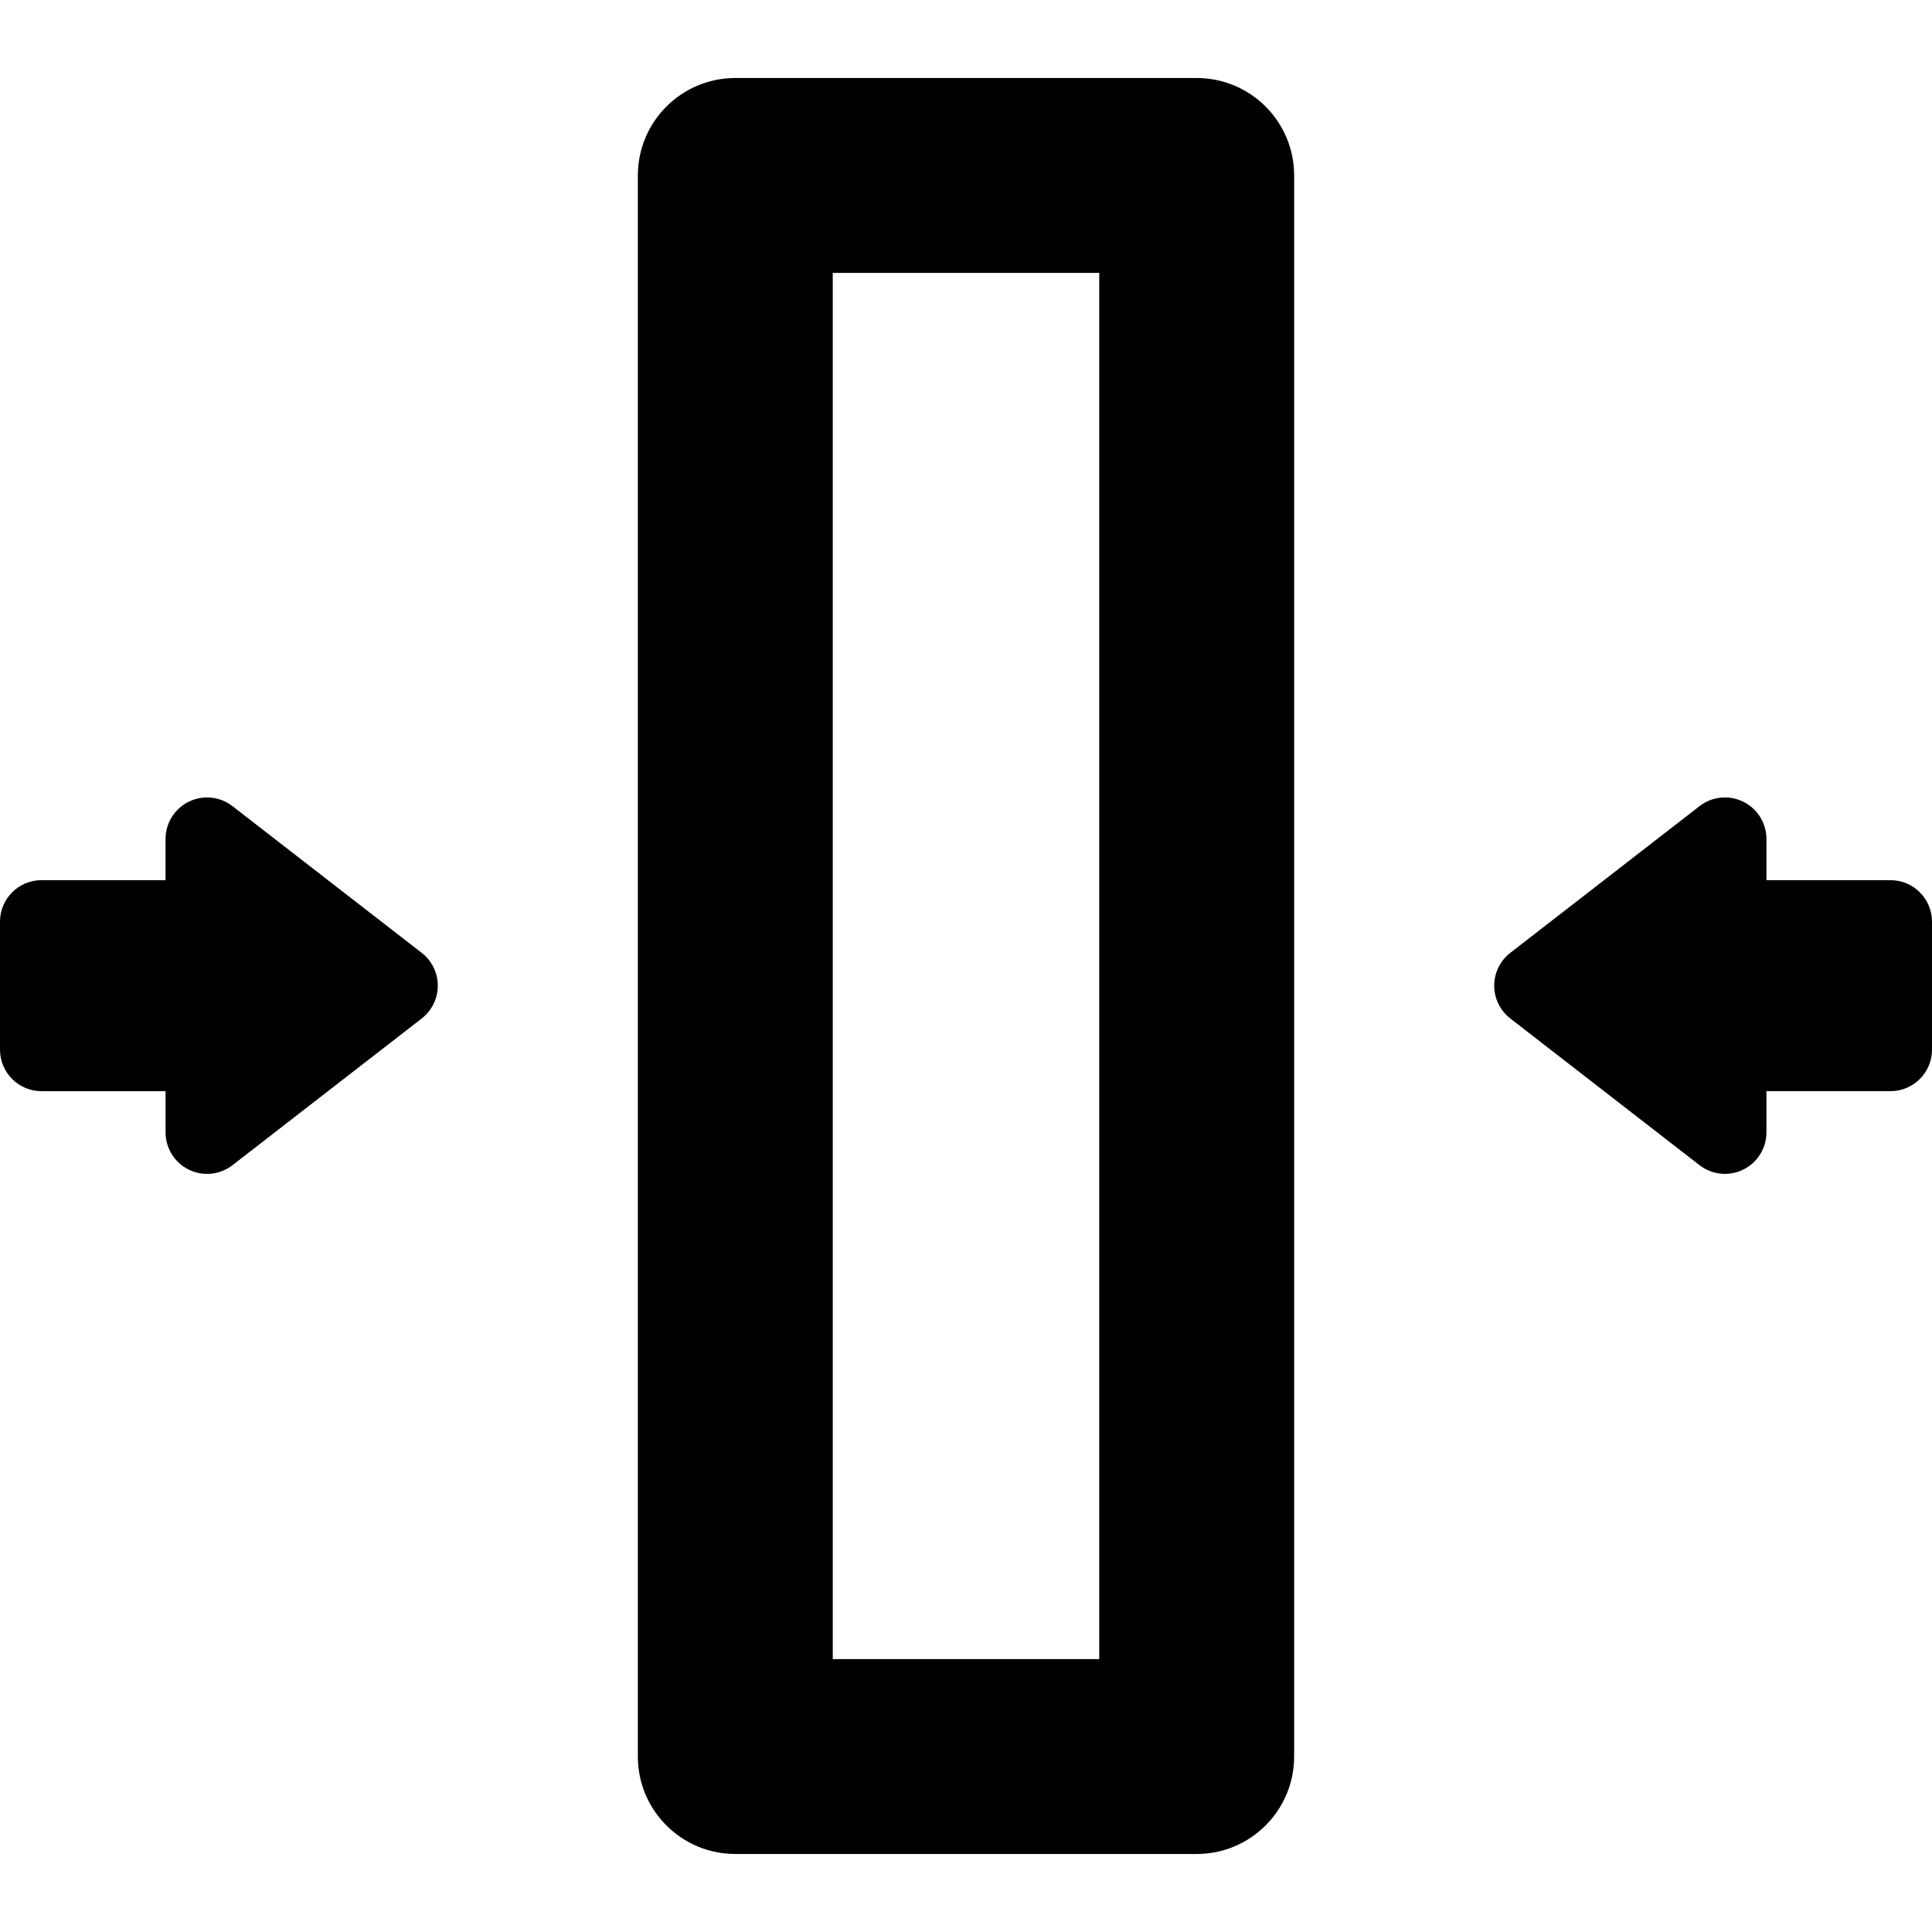
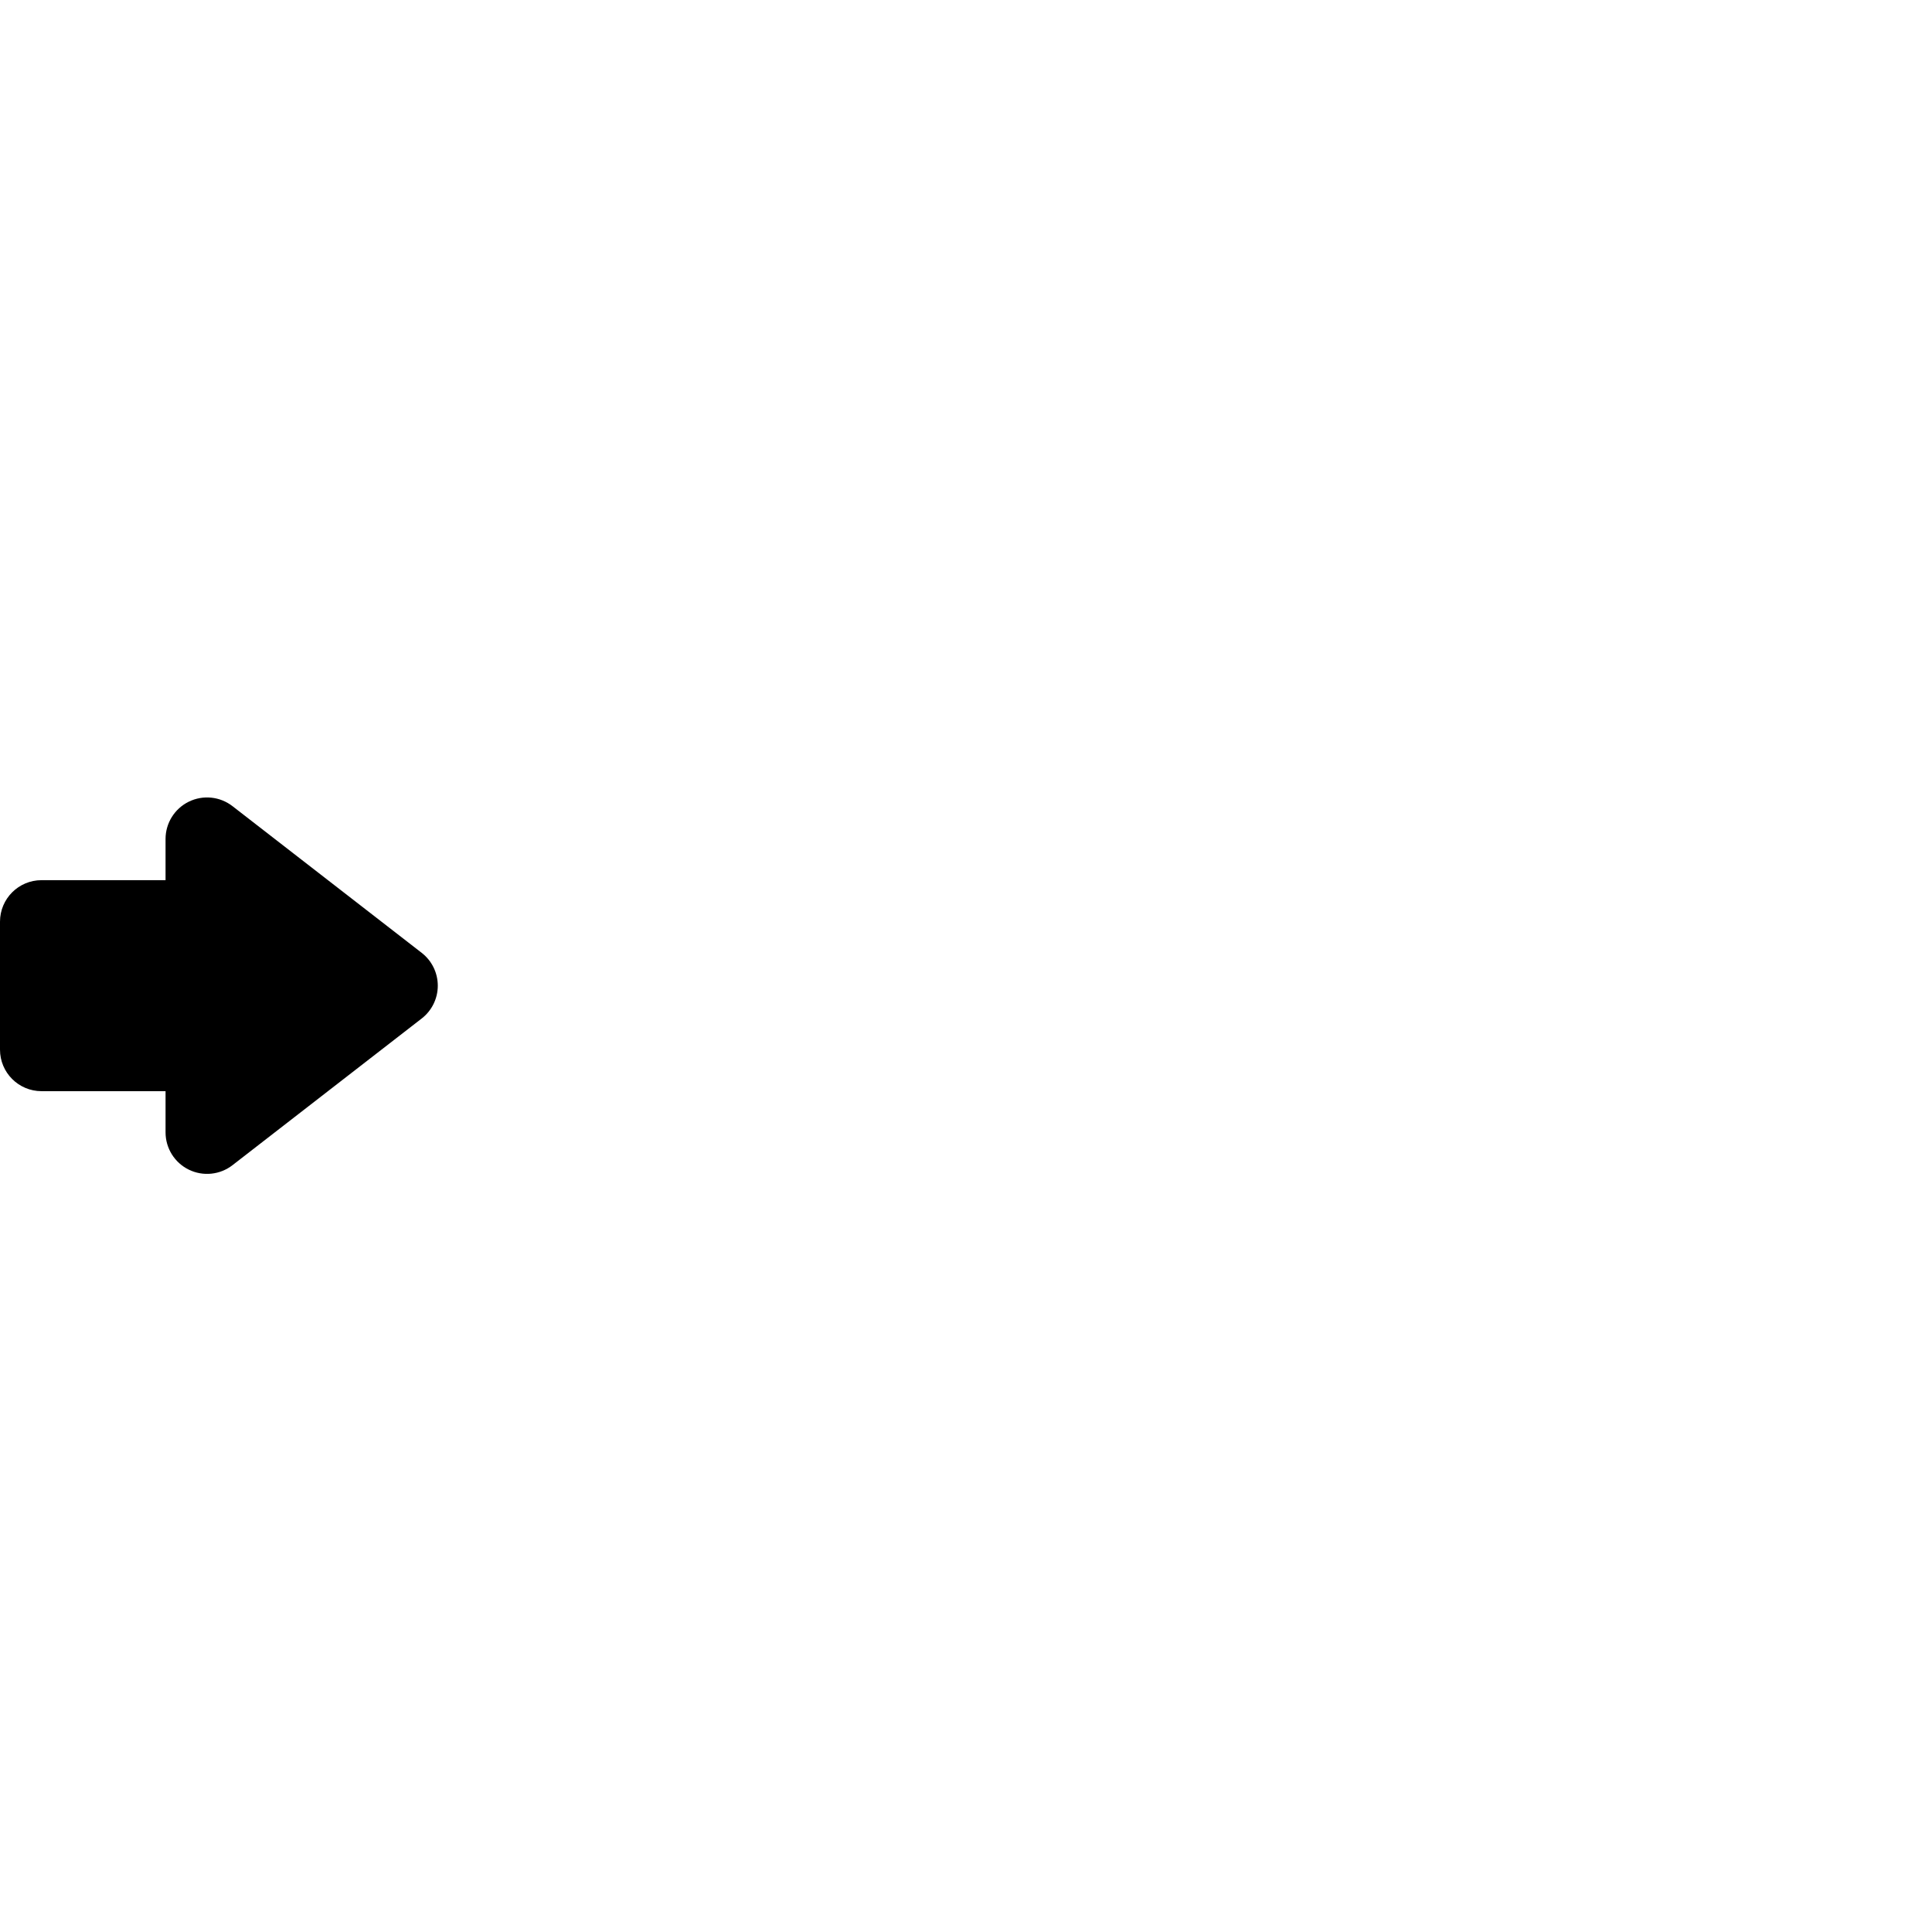
<svg xmlns="http://www.w3.org/2000/svg" version="1.1" id="Capa_1" x="0px" y="0px" viewBox="0 0 297.387 297.387" style="enable-background:new 0 0 297.387 297.387;" xml:space="preserve">
  <g>
    <path d="M64.912,146.67l-29.125-22.58c-1.927-1.494-4.537-1.761-6.727-0.688c-2.19,1.073-3.578,3.299-3.578,5.738v6.342H6.39   c-3.529,0-6.39,2.861-6.39,6.39v19.698c0,3.529,2.861,6.39,6.39,6.39h19.093v6.342c0,2.439,1.388,4.665,3.578,5.738   c2.19,1.073,4.799,0.806,6.727-0.688l29.125-22.58c1.561-1.21,2.475-3.074,2.475-5.05C67.387,149.744,66.473,147.88,64.912,146.67z   " />
-     <path d="M290.997,135.481h-19.093v-6.342c0-2.439-1.388-4.665-3.578-5.738c-2.19-1.073-4.799-0.806-6.727,0.688l-29.125,22.58   c-1.561,1.21-2.475,3.074-2.475,5.05c0,1.975,0.914,3.84,2.475,5.05l29.125,22.58c1.927,1.494,4.537,1.761,6.727,0.688   c2.19-1.073,3.578-3.299,3.578-5.738v-6.342h19.093c3.529,0,6.39-2.861,6.39-6.39l0-19.698   C297.387,138.342,294.526,135.481,290.997,135.481z" />
-     <path d="M184.204,12.008h-71.021c-8.284,0-15,6.716-15,15v243.37c0,8.284,6.716,15,15,15h71.021c8.284,0,15-6.716,15-15V27.008   C199.204,18.724,192.488,12.008,184.204,12.008z M169.204,255.379h-41.021V42.008h41.021V255.379z" />
  </g>
  <g>
</g>
  <g>
</g>
  <g>
</g>
  <g>
</g>
  <g>
</g>
  <g>
</g>
  <g>
</g>
  <g>
</g>
  <g>
</g>
  <g>
</g>
  <g>
</g>
  <g>
</g>
  <g>
</g>
  <g>
</g>
  <g>
</g>
</svg>